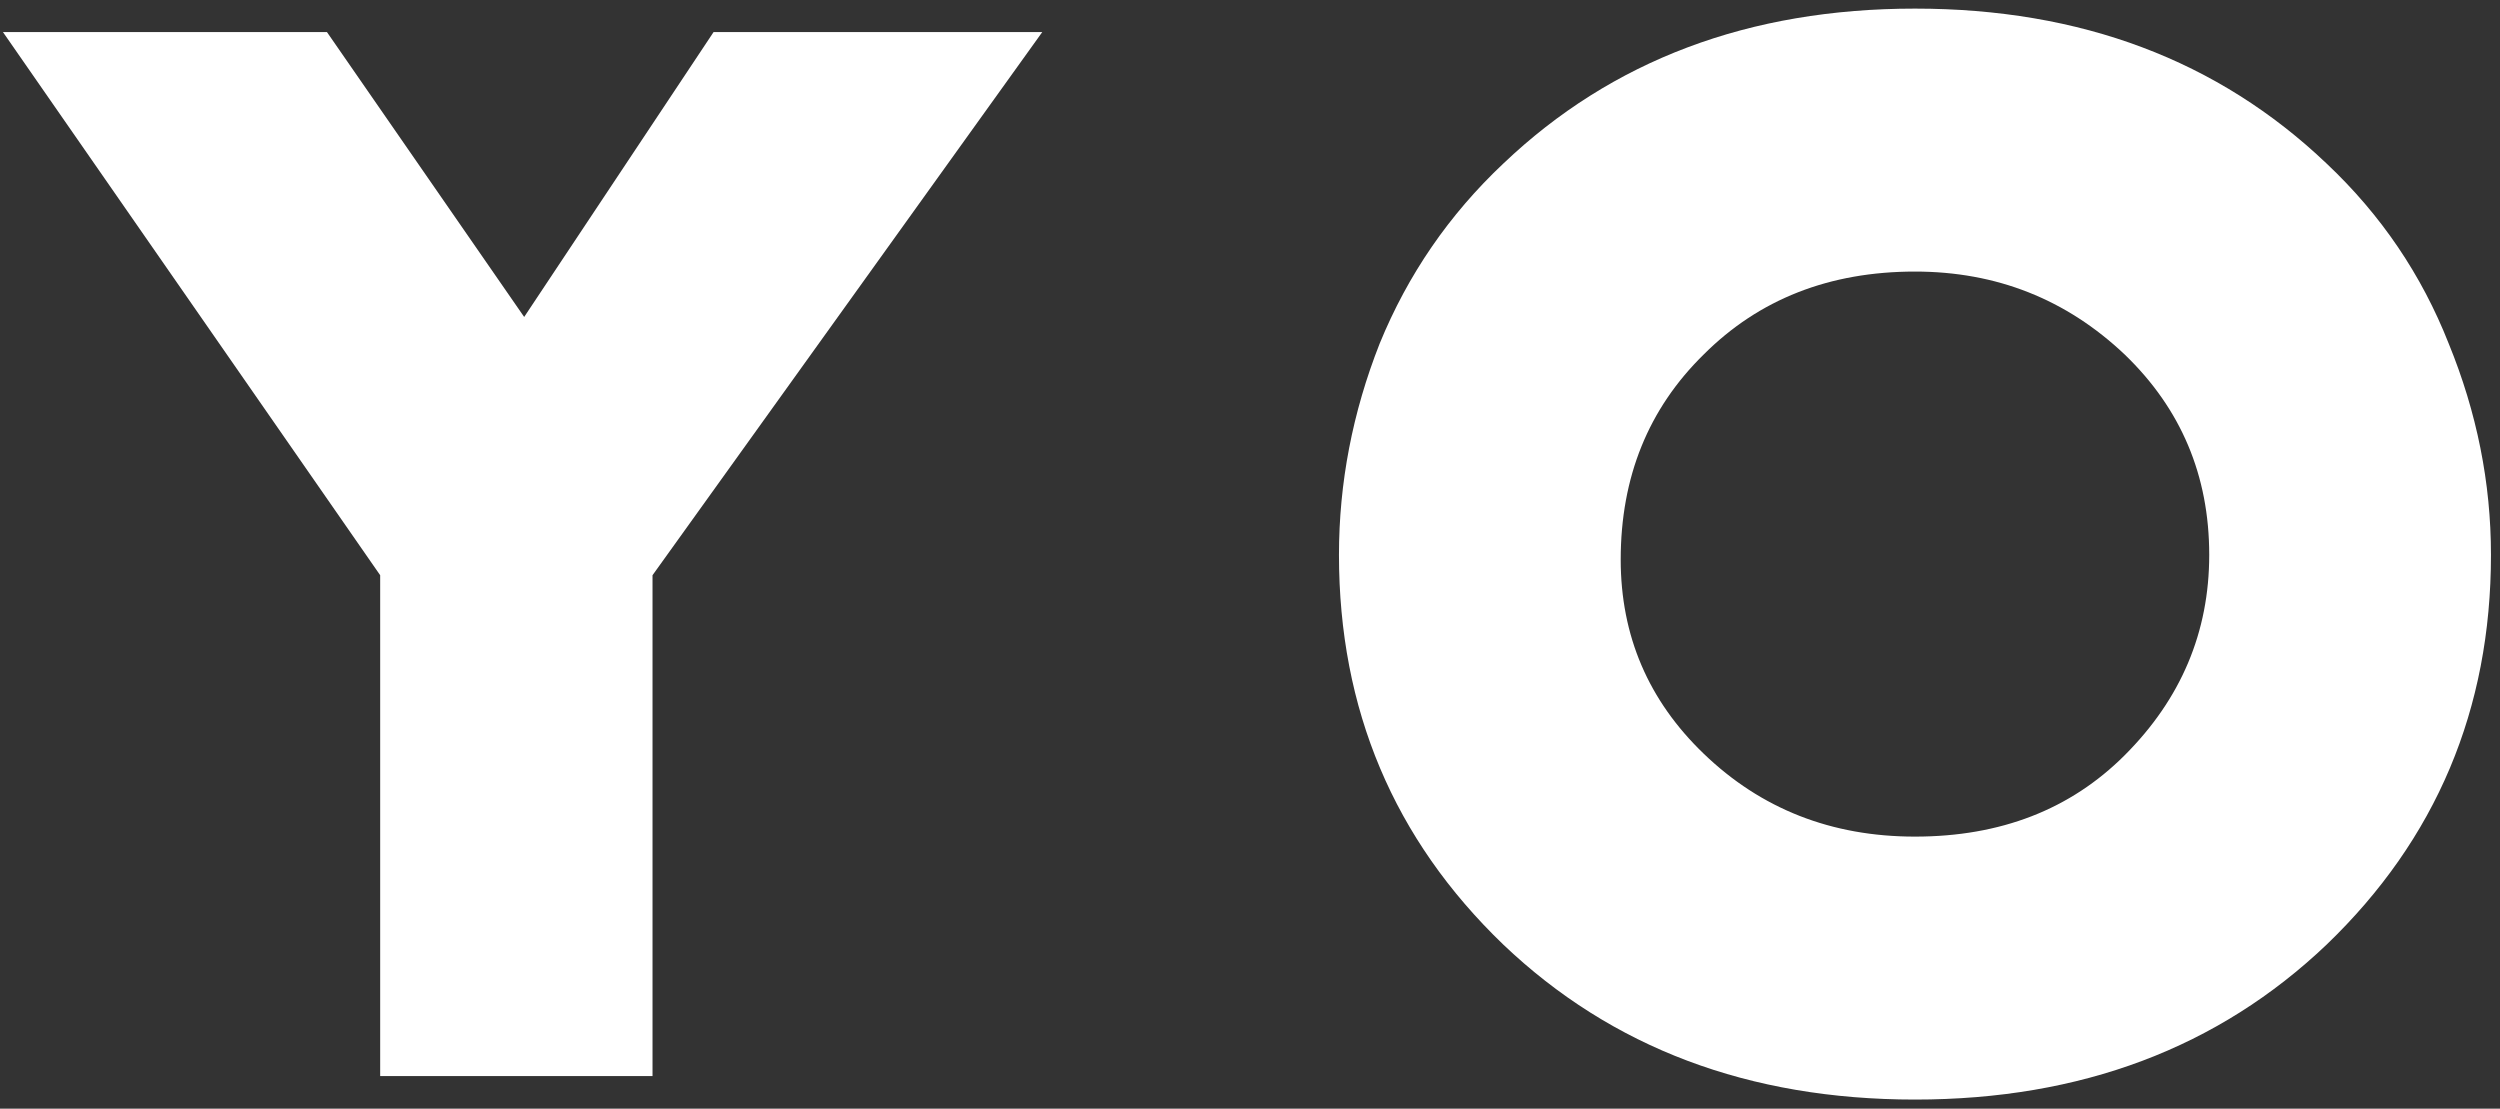
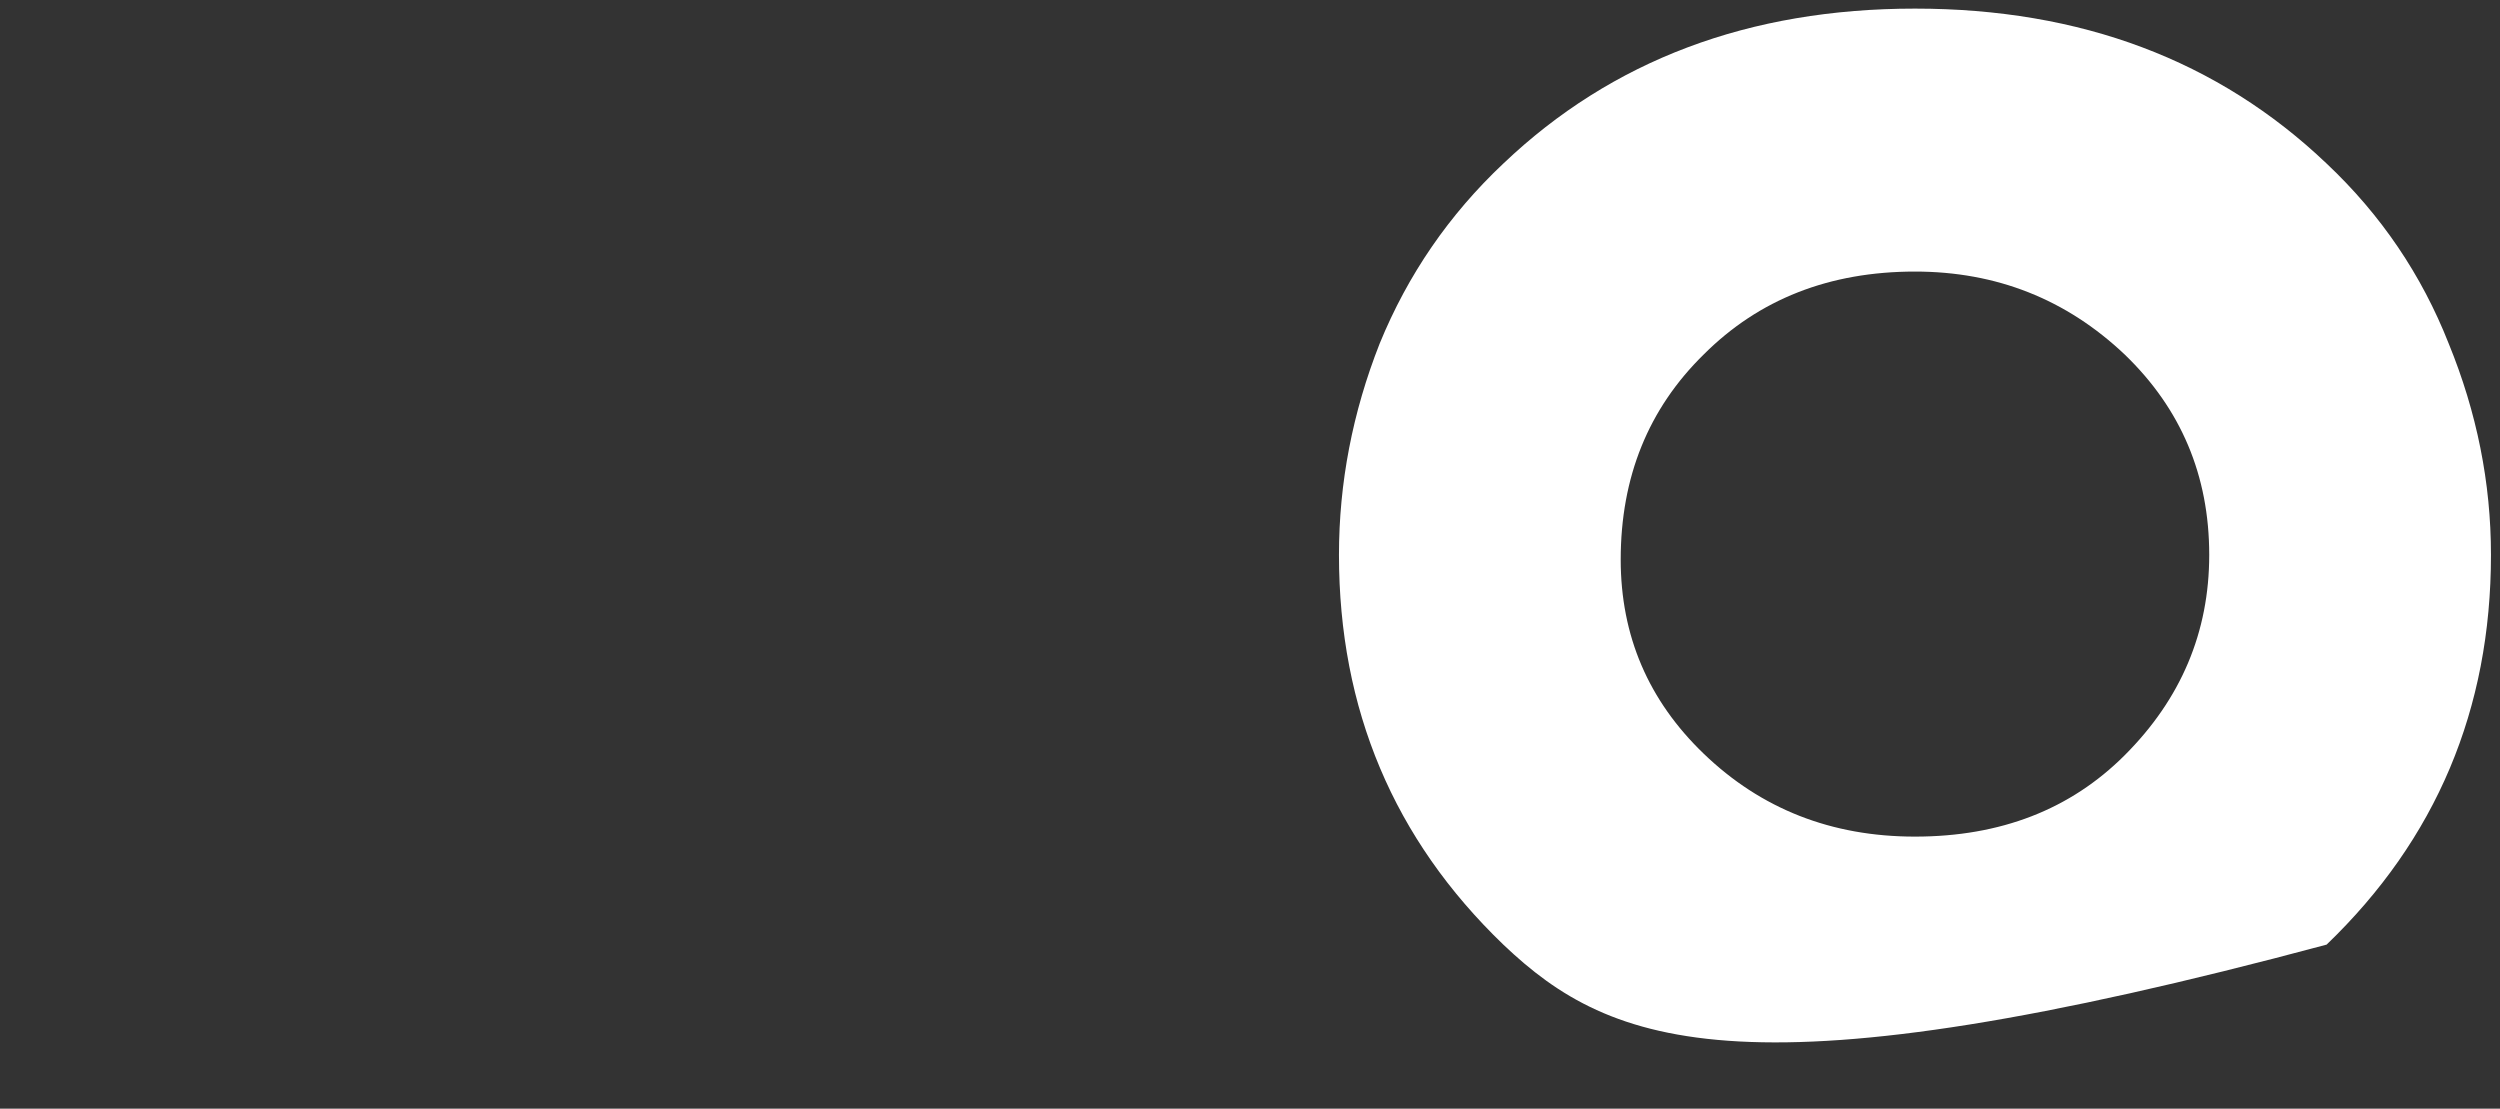
<svg xmlns="http://www.w3.org/2000/svg" width="230" height="102" viewBox="0 0 230 102" fill="none">
  <rect x="0" y="0" width="230" height="102" fill="#333333" stroke="none" />
-   <path d="M34.976 99V52.92L0.272 2.952H30.08L48.224 29.16L65.648 2.952H95.888L60.032 52.92V99H34.976Z" fill="white" />
-   <path d="M229.169 51.048C229.169 65.256 224.129 77.208 214.049 86.904C204.065 96.408 191.441 101.16 176.177 101.16C160.913 101.16 148.289 96.408 138.305 86.904C128.225 77.208 123.185 65.256 123.185 51.048C123.185 44.424 124.433 37.944 126.929 31.608C129.521 25.272 133.313 19.752 138.305 15.048C148.289 5.544 160.913 0.792 176.177 0.792C191.441 0.792 204.065 5.544 214.049 15.048C219.041 19.752 222.785 25.272 225.281 31.608C227.873 37.944 229.169 44.424 229.169 51.048ZM176.177 24.984C168.305 24.984 161.825 27.528 156.737 32.616C151.649 37.608 149.105 43.896 149.105 51.48C149.105 58.488 151.649 64.44 156.737 69.336C162.017 74.424 168.497 76.968 176.177 76.968C184.049 76.968 190.481 74.472 195.473 69.48C200.657 64.296 203.249 58.152 203.249 51.048C203.249 43.752 200.657 37.608 195.473 32.616C190.097 27.528 183.665 24.984 176.177 24.984Z" fill="white" />
+   <path d="M229.169 51.048C229.169 65.256 224.129 77.208 214.049 86.904C160.913 101.16 148.289 96.408 138.305 86.904C128.225 77.208 123.185 65.256 123.185 51.048C123.185 44.424 124.433 37.944 126.929 31.608C129.521 25.272 133.313 19.752 138.305 15.048C148.289 5.544 160.913 0.792 176.177 0.792C191.441 0.792 204.065 5.544 214.049 15.048C219.041 19.752 222.785 25.272 225.281 31.608C227.873 37.944 229.169 44.424 229.169 51.048ZM176.177 24.984C168.305 24.984 161.825 27.528 156.737 32.616C151.649 37.608 149.105 43.896 149.105 51.48C149.105 58.488 151.649 64.44 156.737 69.336C162.017 74.424 168.497 76.968 176.177 76.968C184.049 76.968 190.481 74.472 195.473 69.48C200.657 64.296 203.249 58.152 203.249 51.048C203.249 43.752 200.657 37.608 195.473 32.616C190.097 27.528 183.665 24.984 176.177 24.984Z" fill="white" />
</svg>